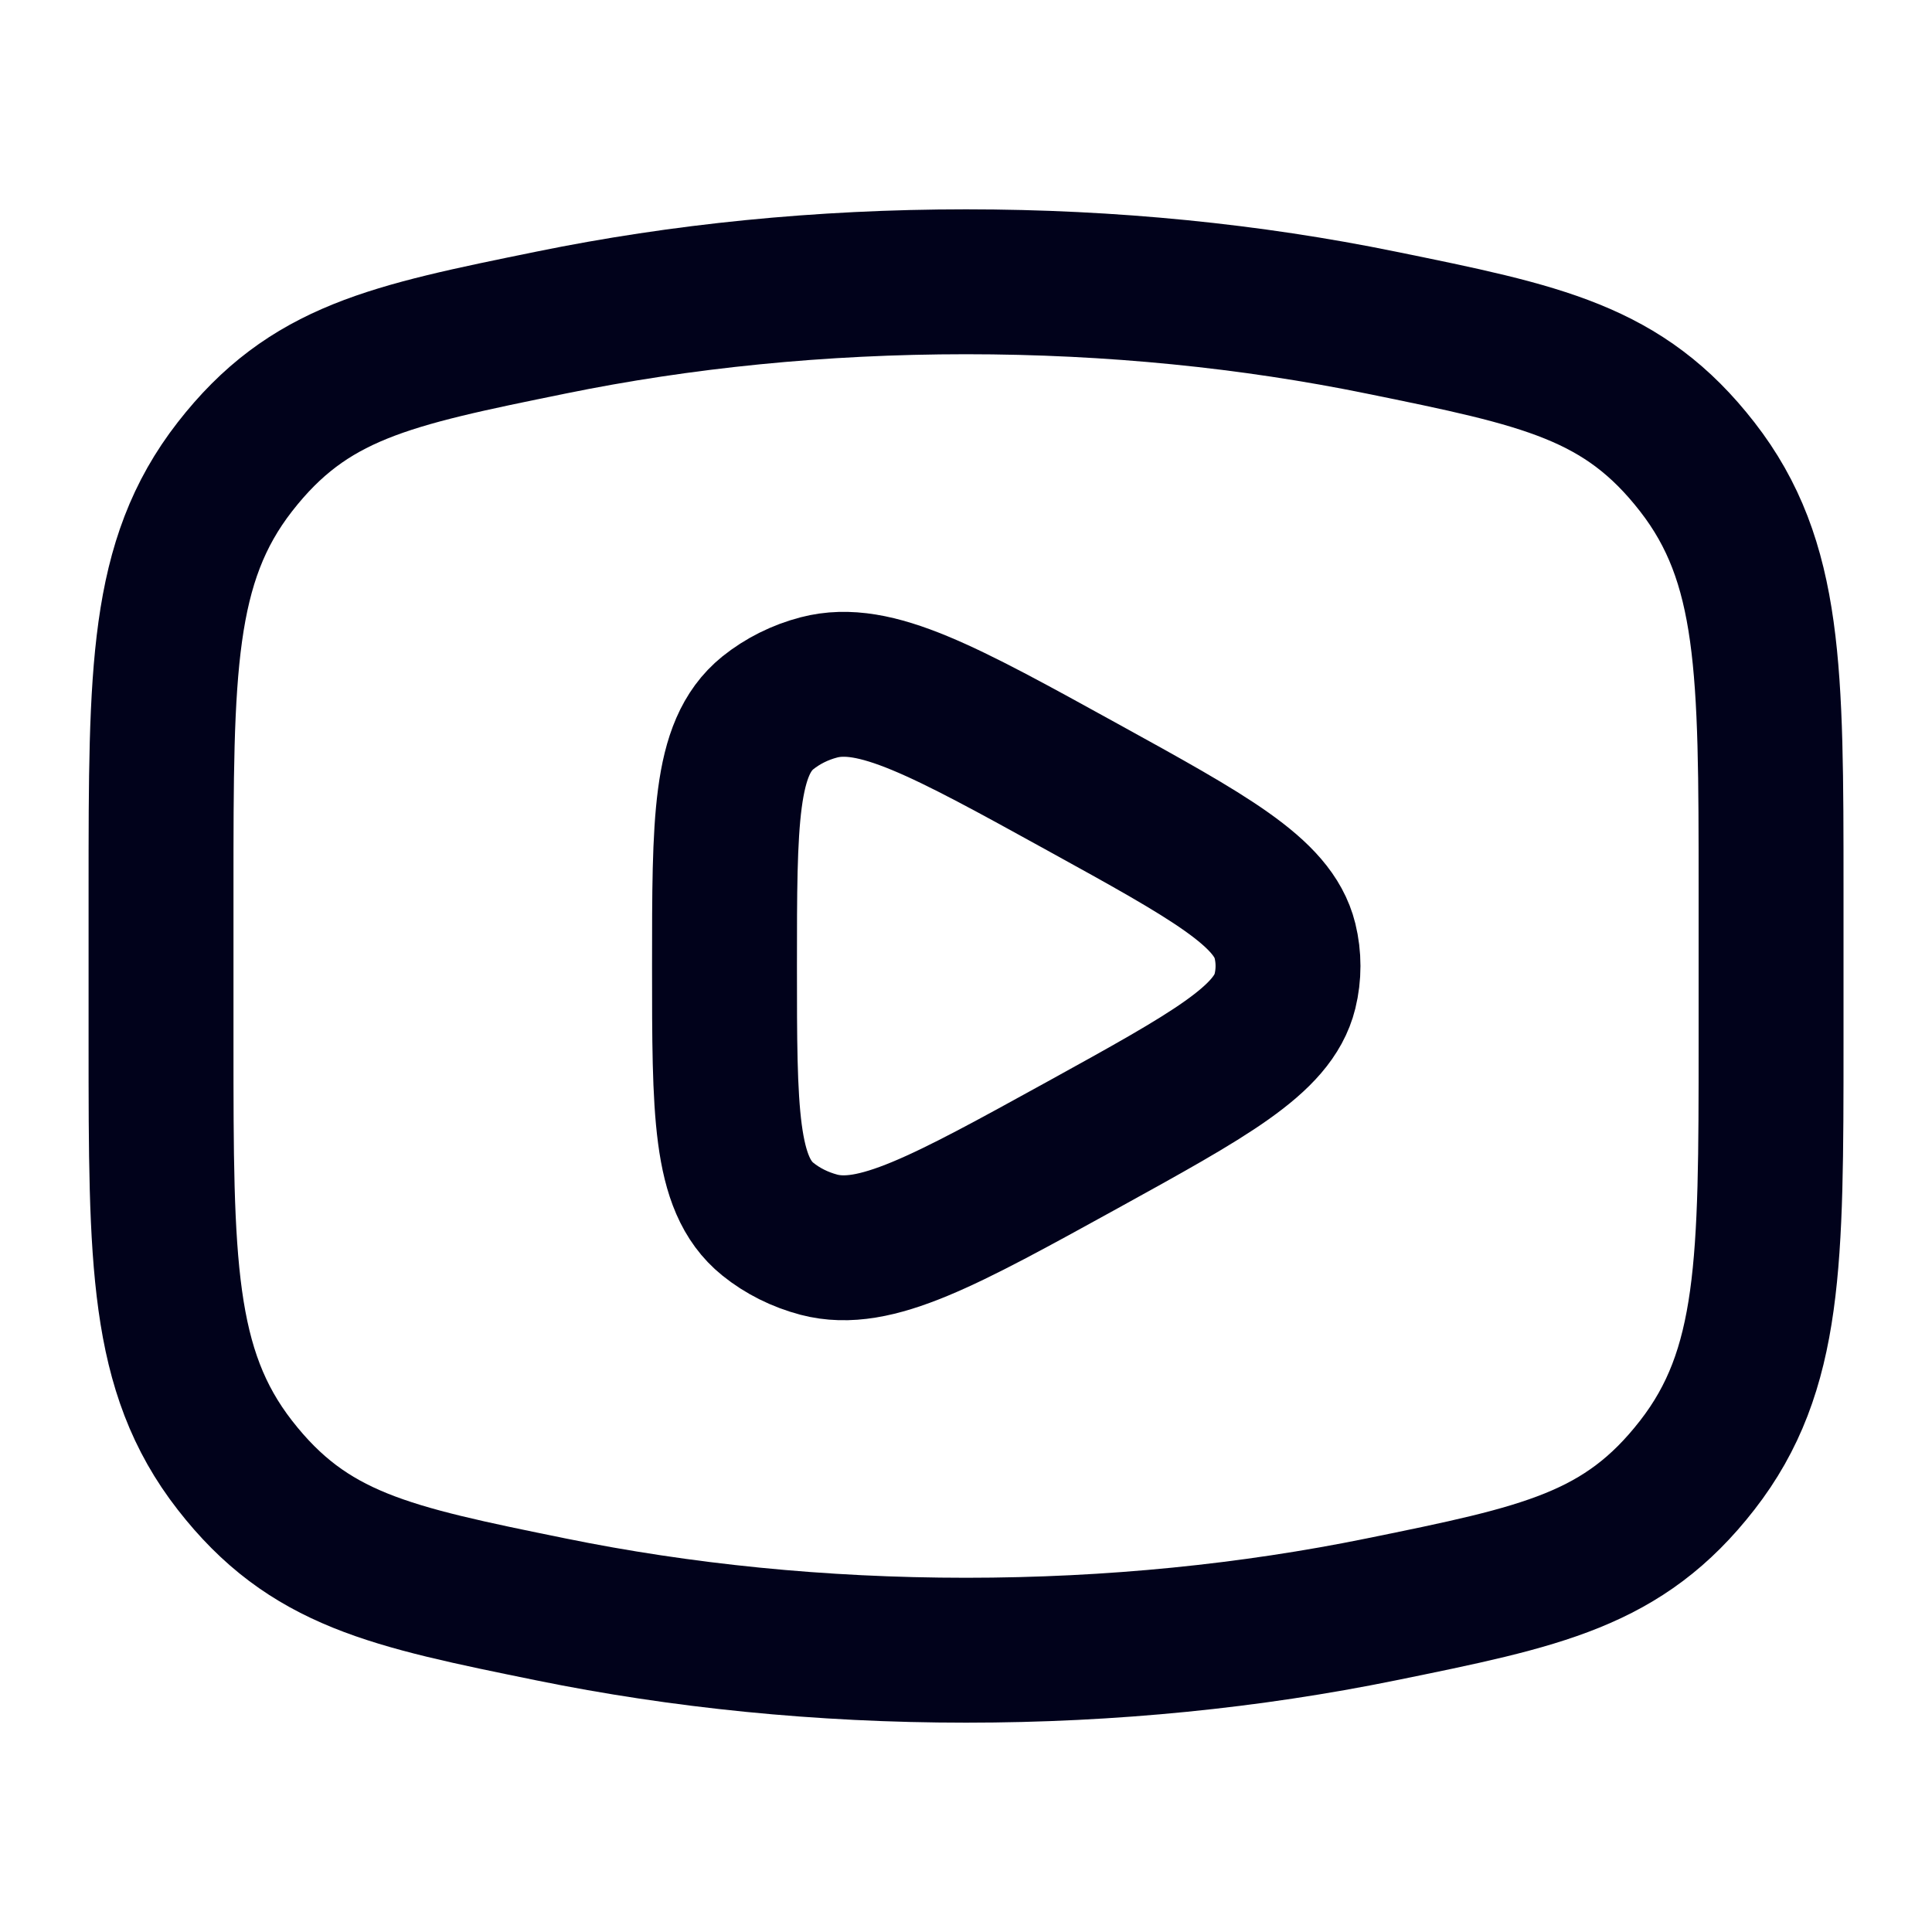
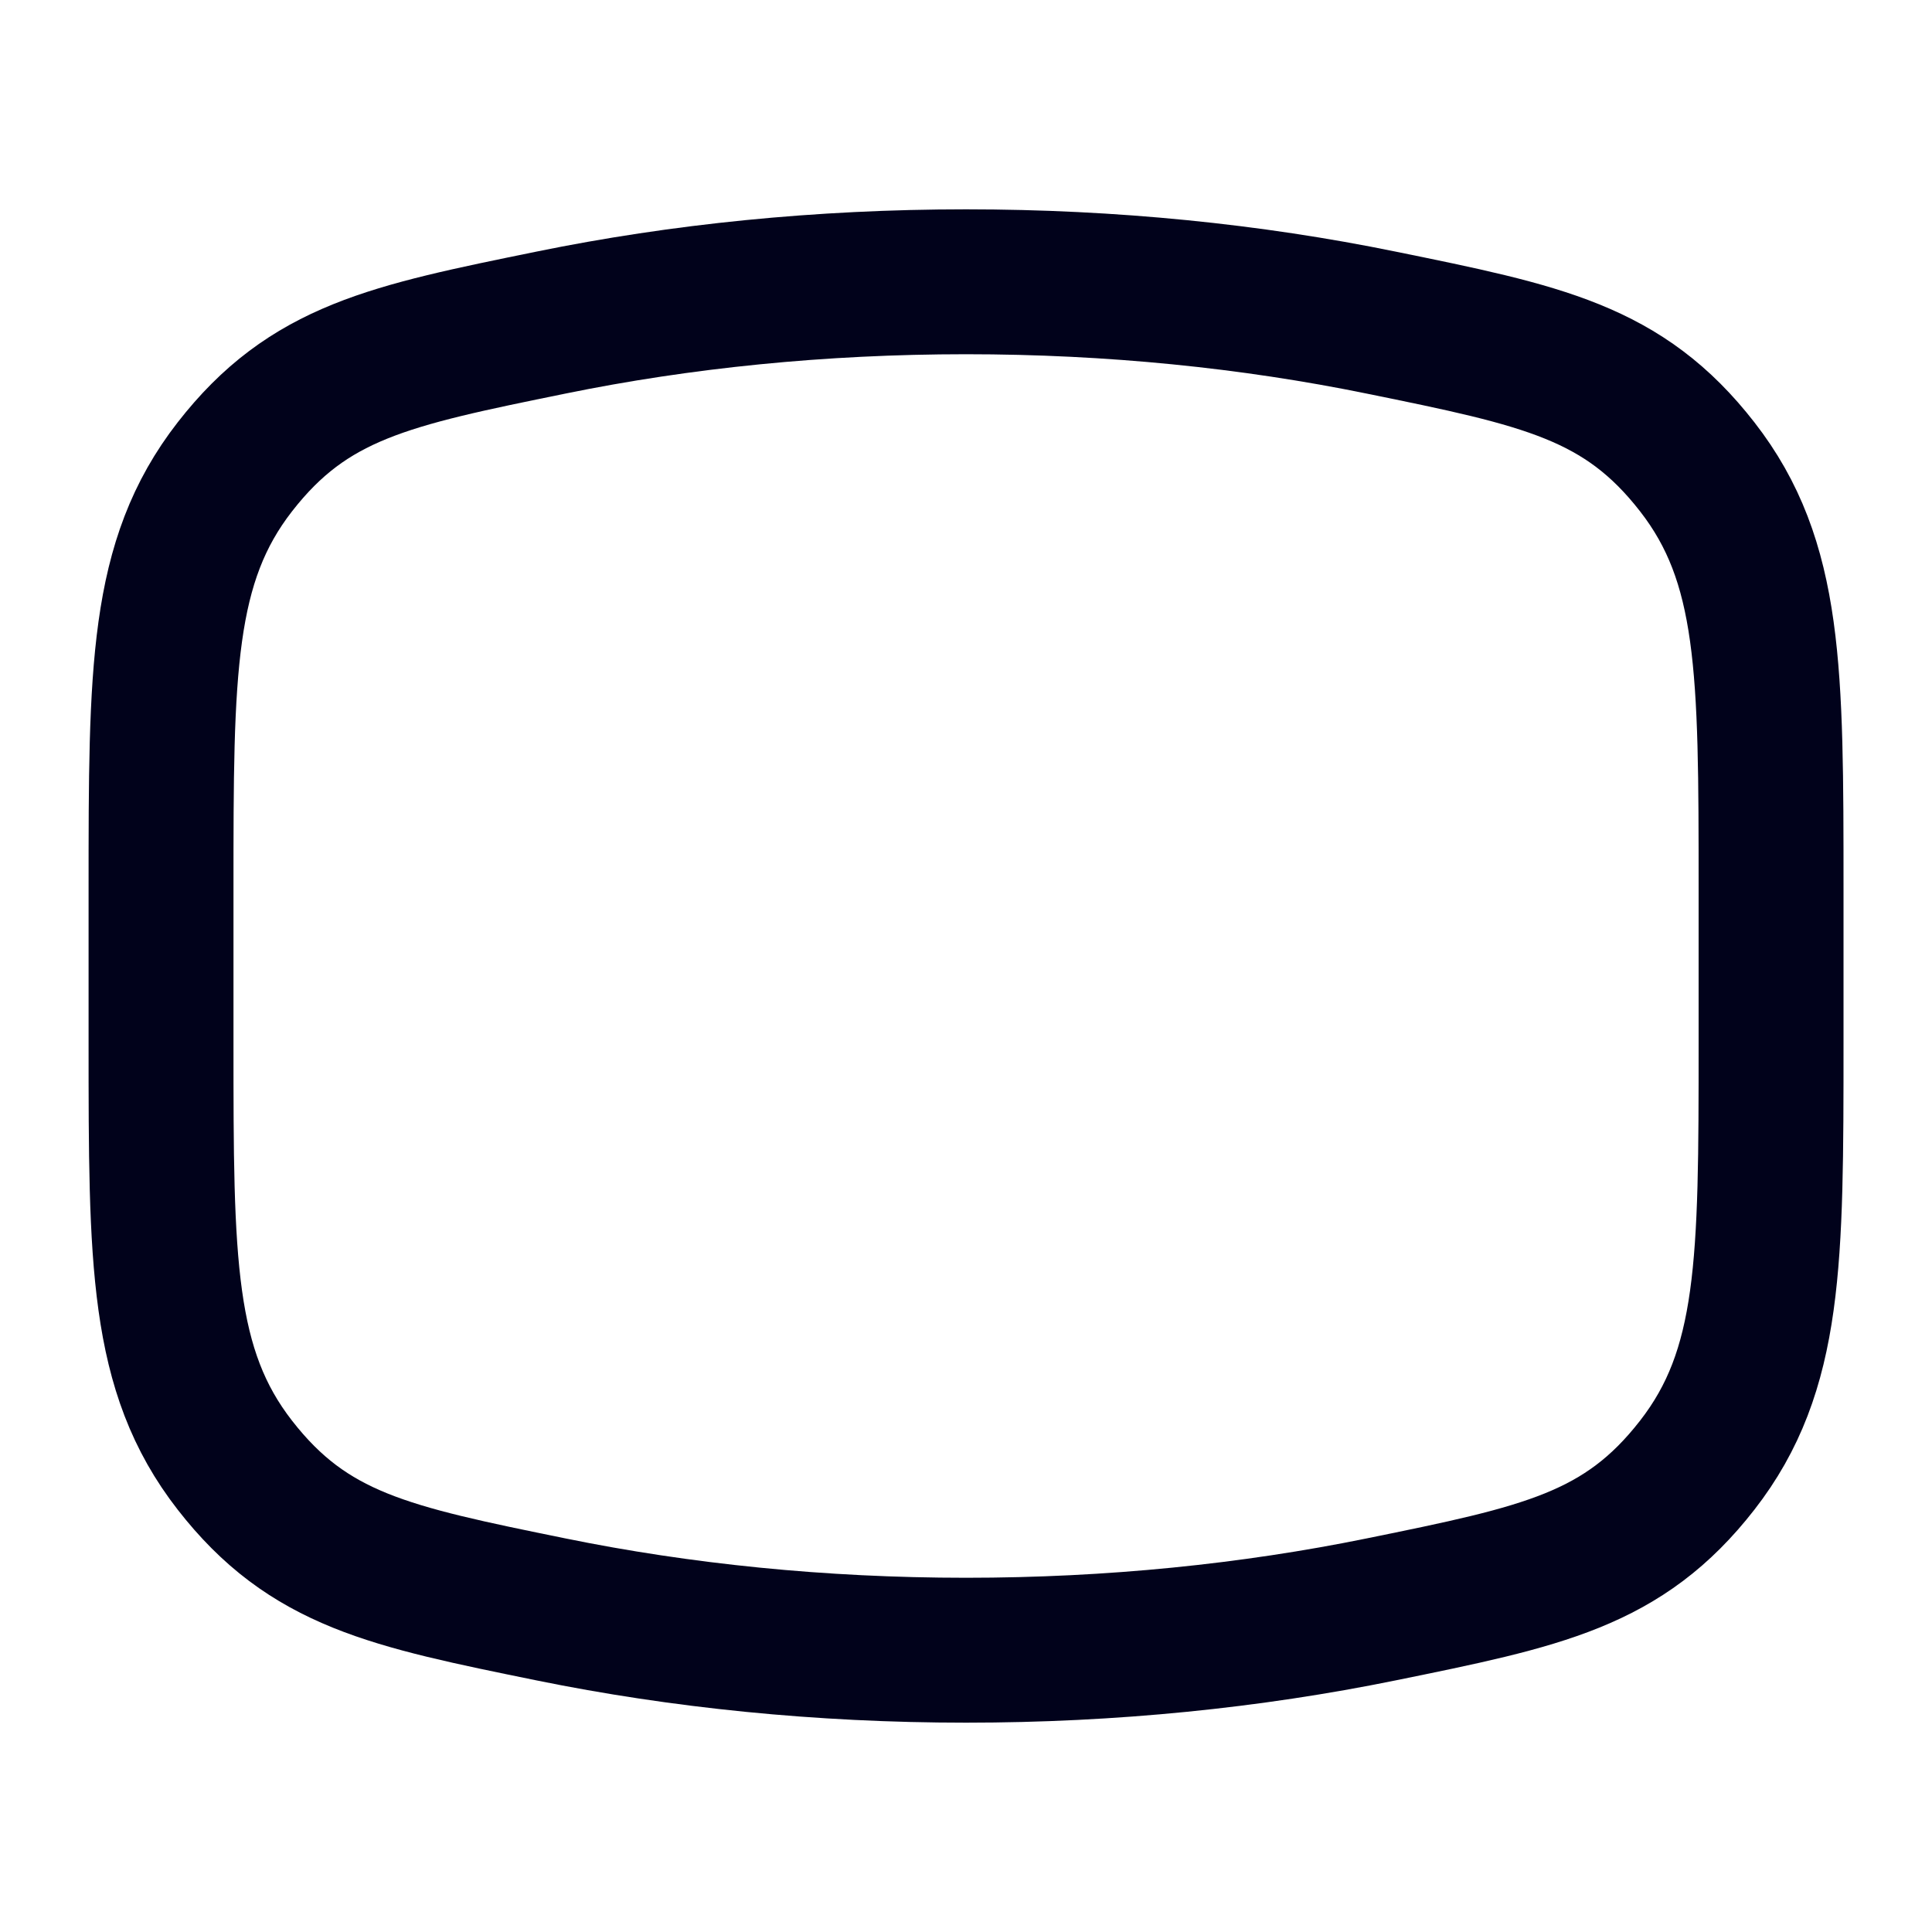
<svg xmlns="http://www.w3.org/2000/svg" width="20" height="20" viewBox="0 0 20 20" fill="none">
  <path d="M10 17.083C11.508 17.083 12.955 16.934 14.295 16.661C15.969 16.32 16.806 16.149 17.57 15.167C18.334 14.185 18.334 13.058 18.334 10.803V9.197C18.334 6.942 18.334 5.815 17.57 4.833C16.806 3.851 15.969 3.68 14.295 3.339C12.955 3.065 11.508 2.917 10 2.917C8.492 2.917 7.046 3.065 5.706 3.339C4.032 3.68 3.195 3.851 2.431 4.833C1.667 5.815 1.667 6.942 1.667 9.197V10.803C1.667 13.058 1.667 14.185 2.431 15.167C3.195 16.149 4.032 16.32 5.706 16.661C7.046 16.934 8.492 17.083 10 17.083Z" stroke="#01021B" stroke-width="1.5" />
-   <path d="M13.302 10.261C13.178 10.766 12.52 11.128 11.204 11.854C9.773 12.642 9.057 13.037 8.477 12.885C8.281 12.833 8.1 12.743 7.948 12.62C7.5 12.258 7.5 11.505 7.5 10C7.5 8.495 7.5 7.743 7.948 7.38C8.1 7.258 8.281 7.167 8.477 7.116C9.057 6.964 9.773 7.358 11.204 8.147C12.52 8.872 13.178 9.235 13.302 9.739C13.344 9.911 13.344 10.089 13.302 10.261Z" stroke="#01021B" stroke-width="1.5" stroke-linejoin="round" />
</svg>